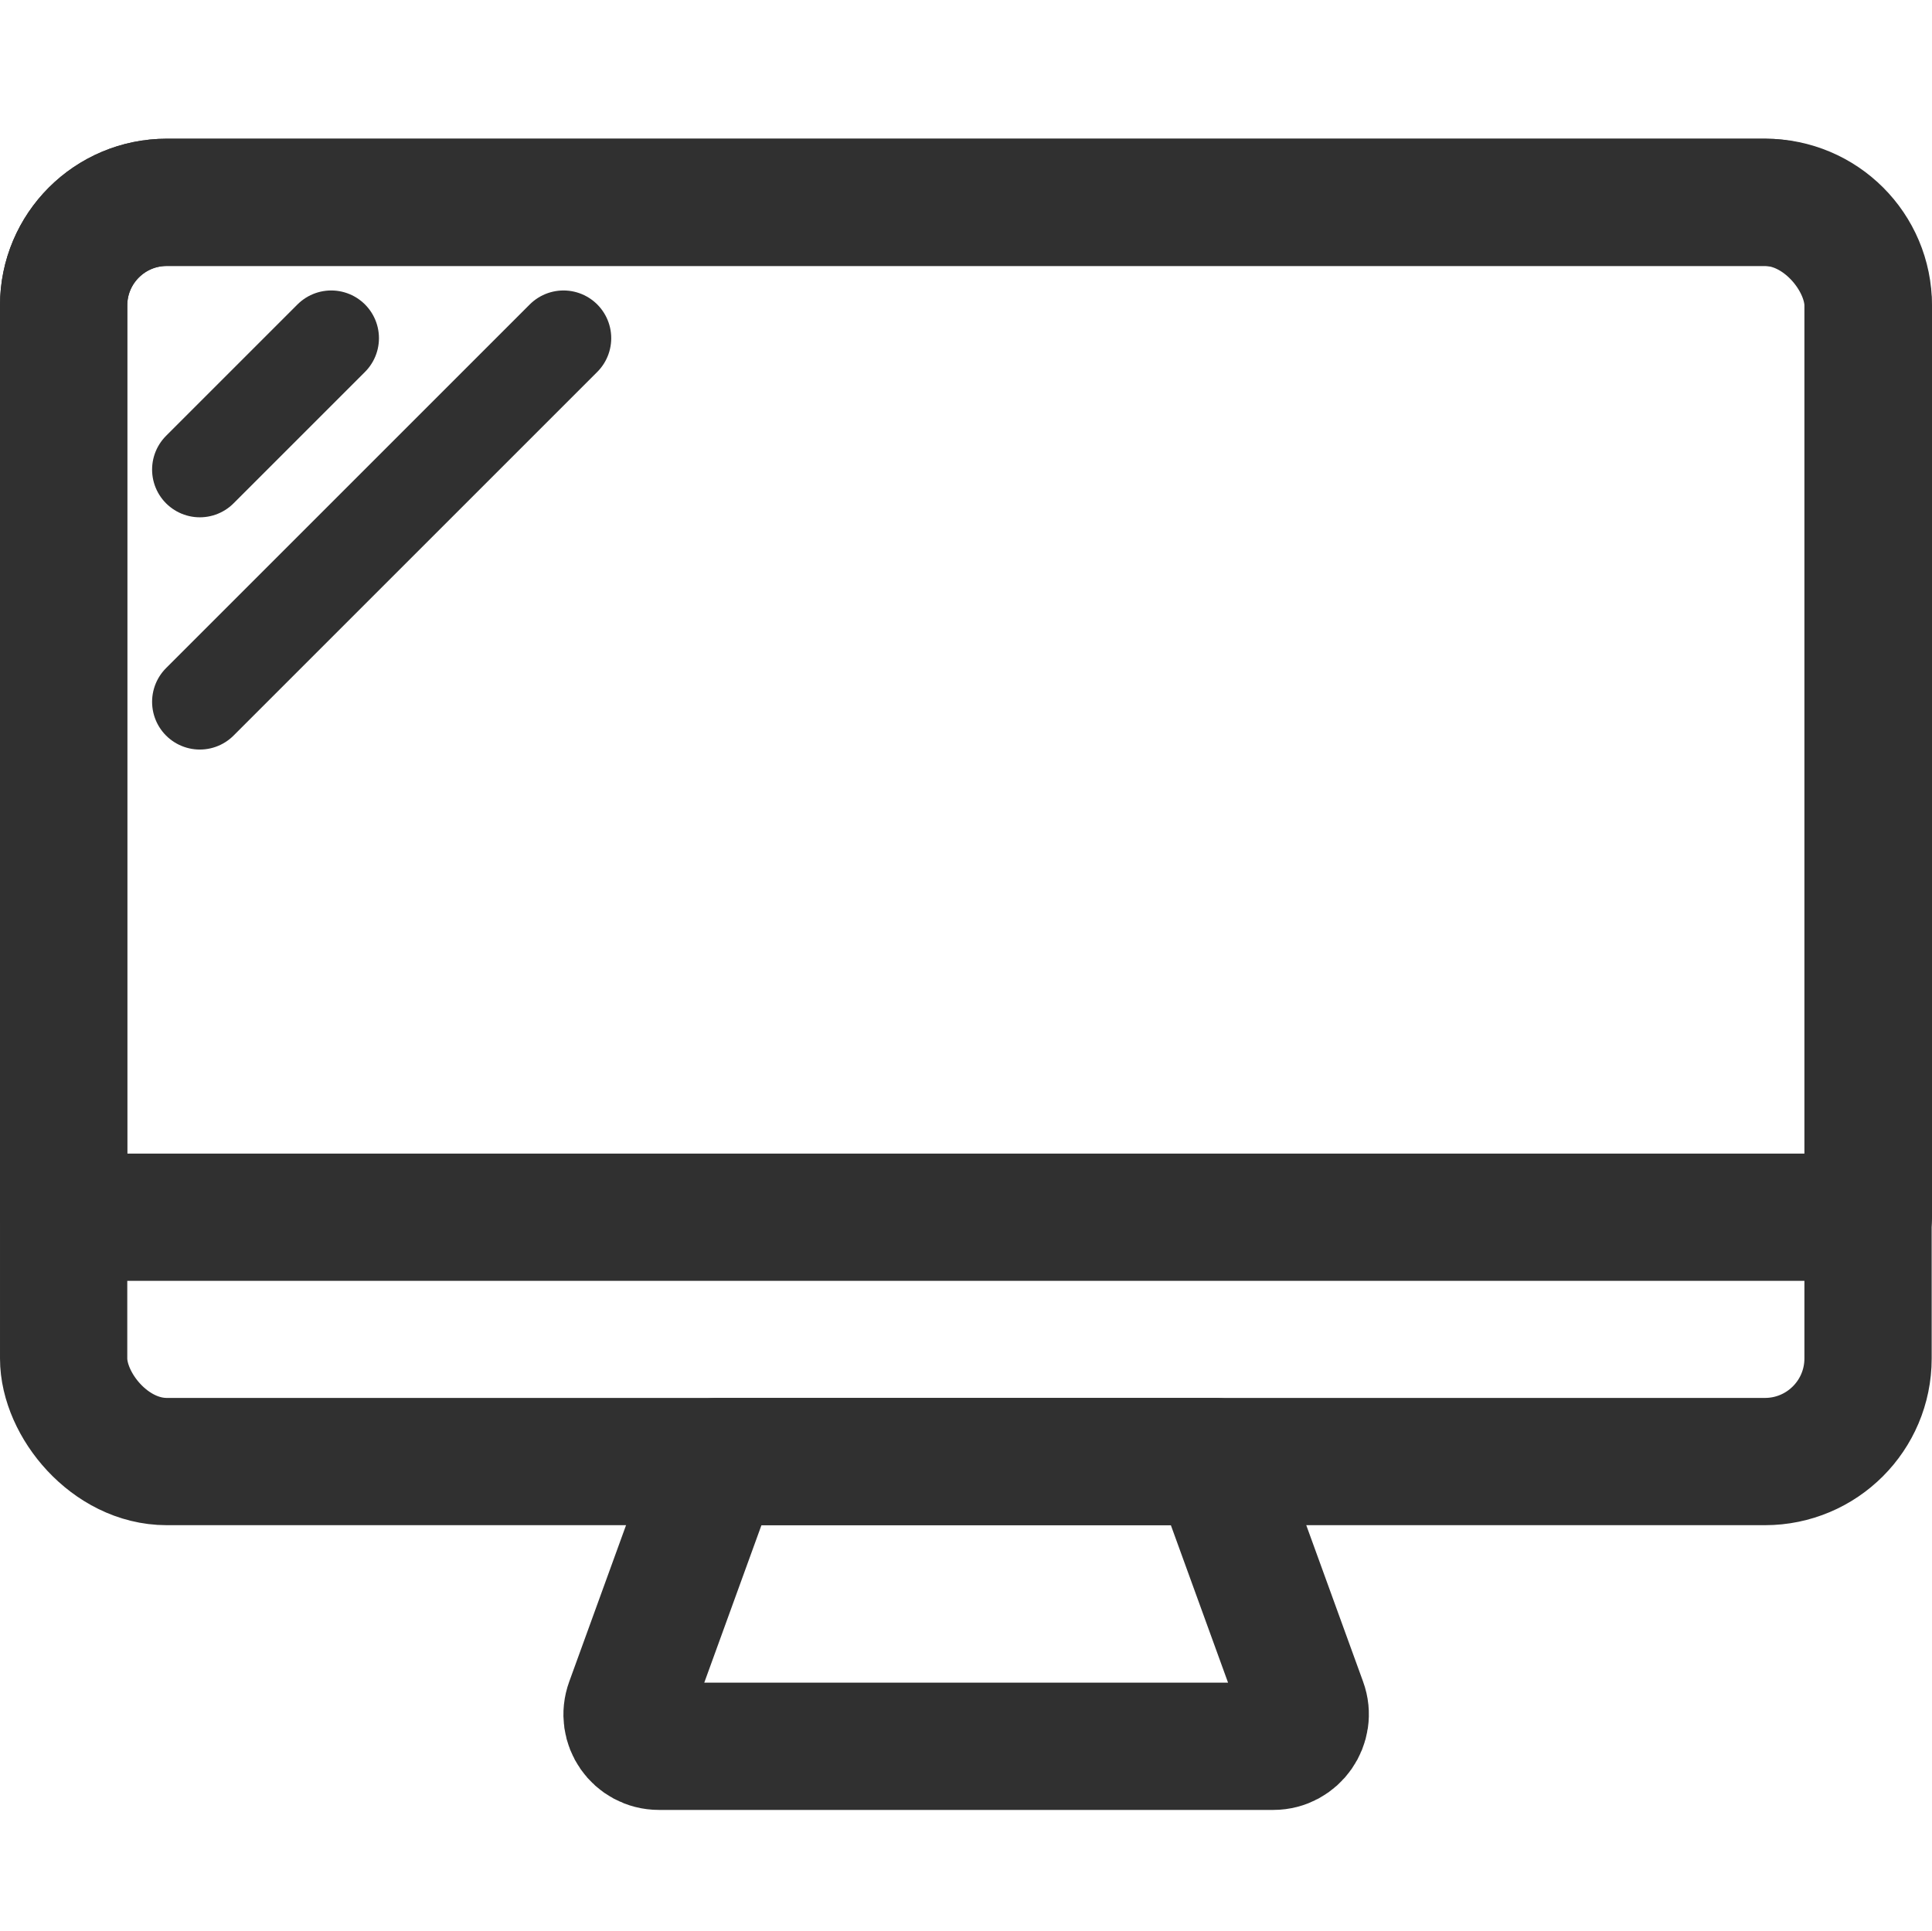
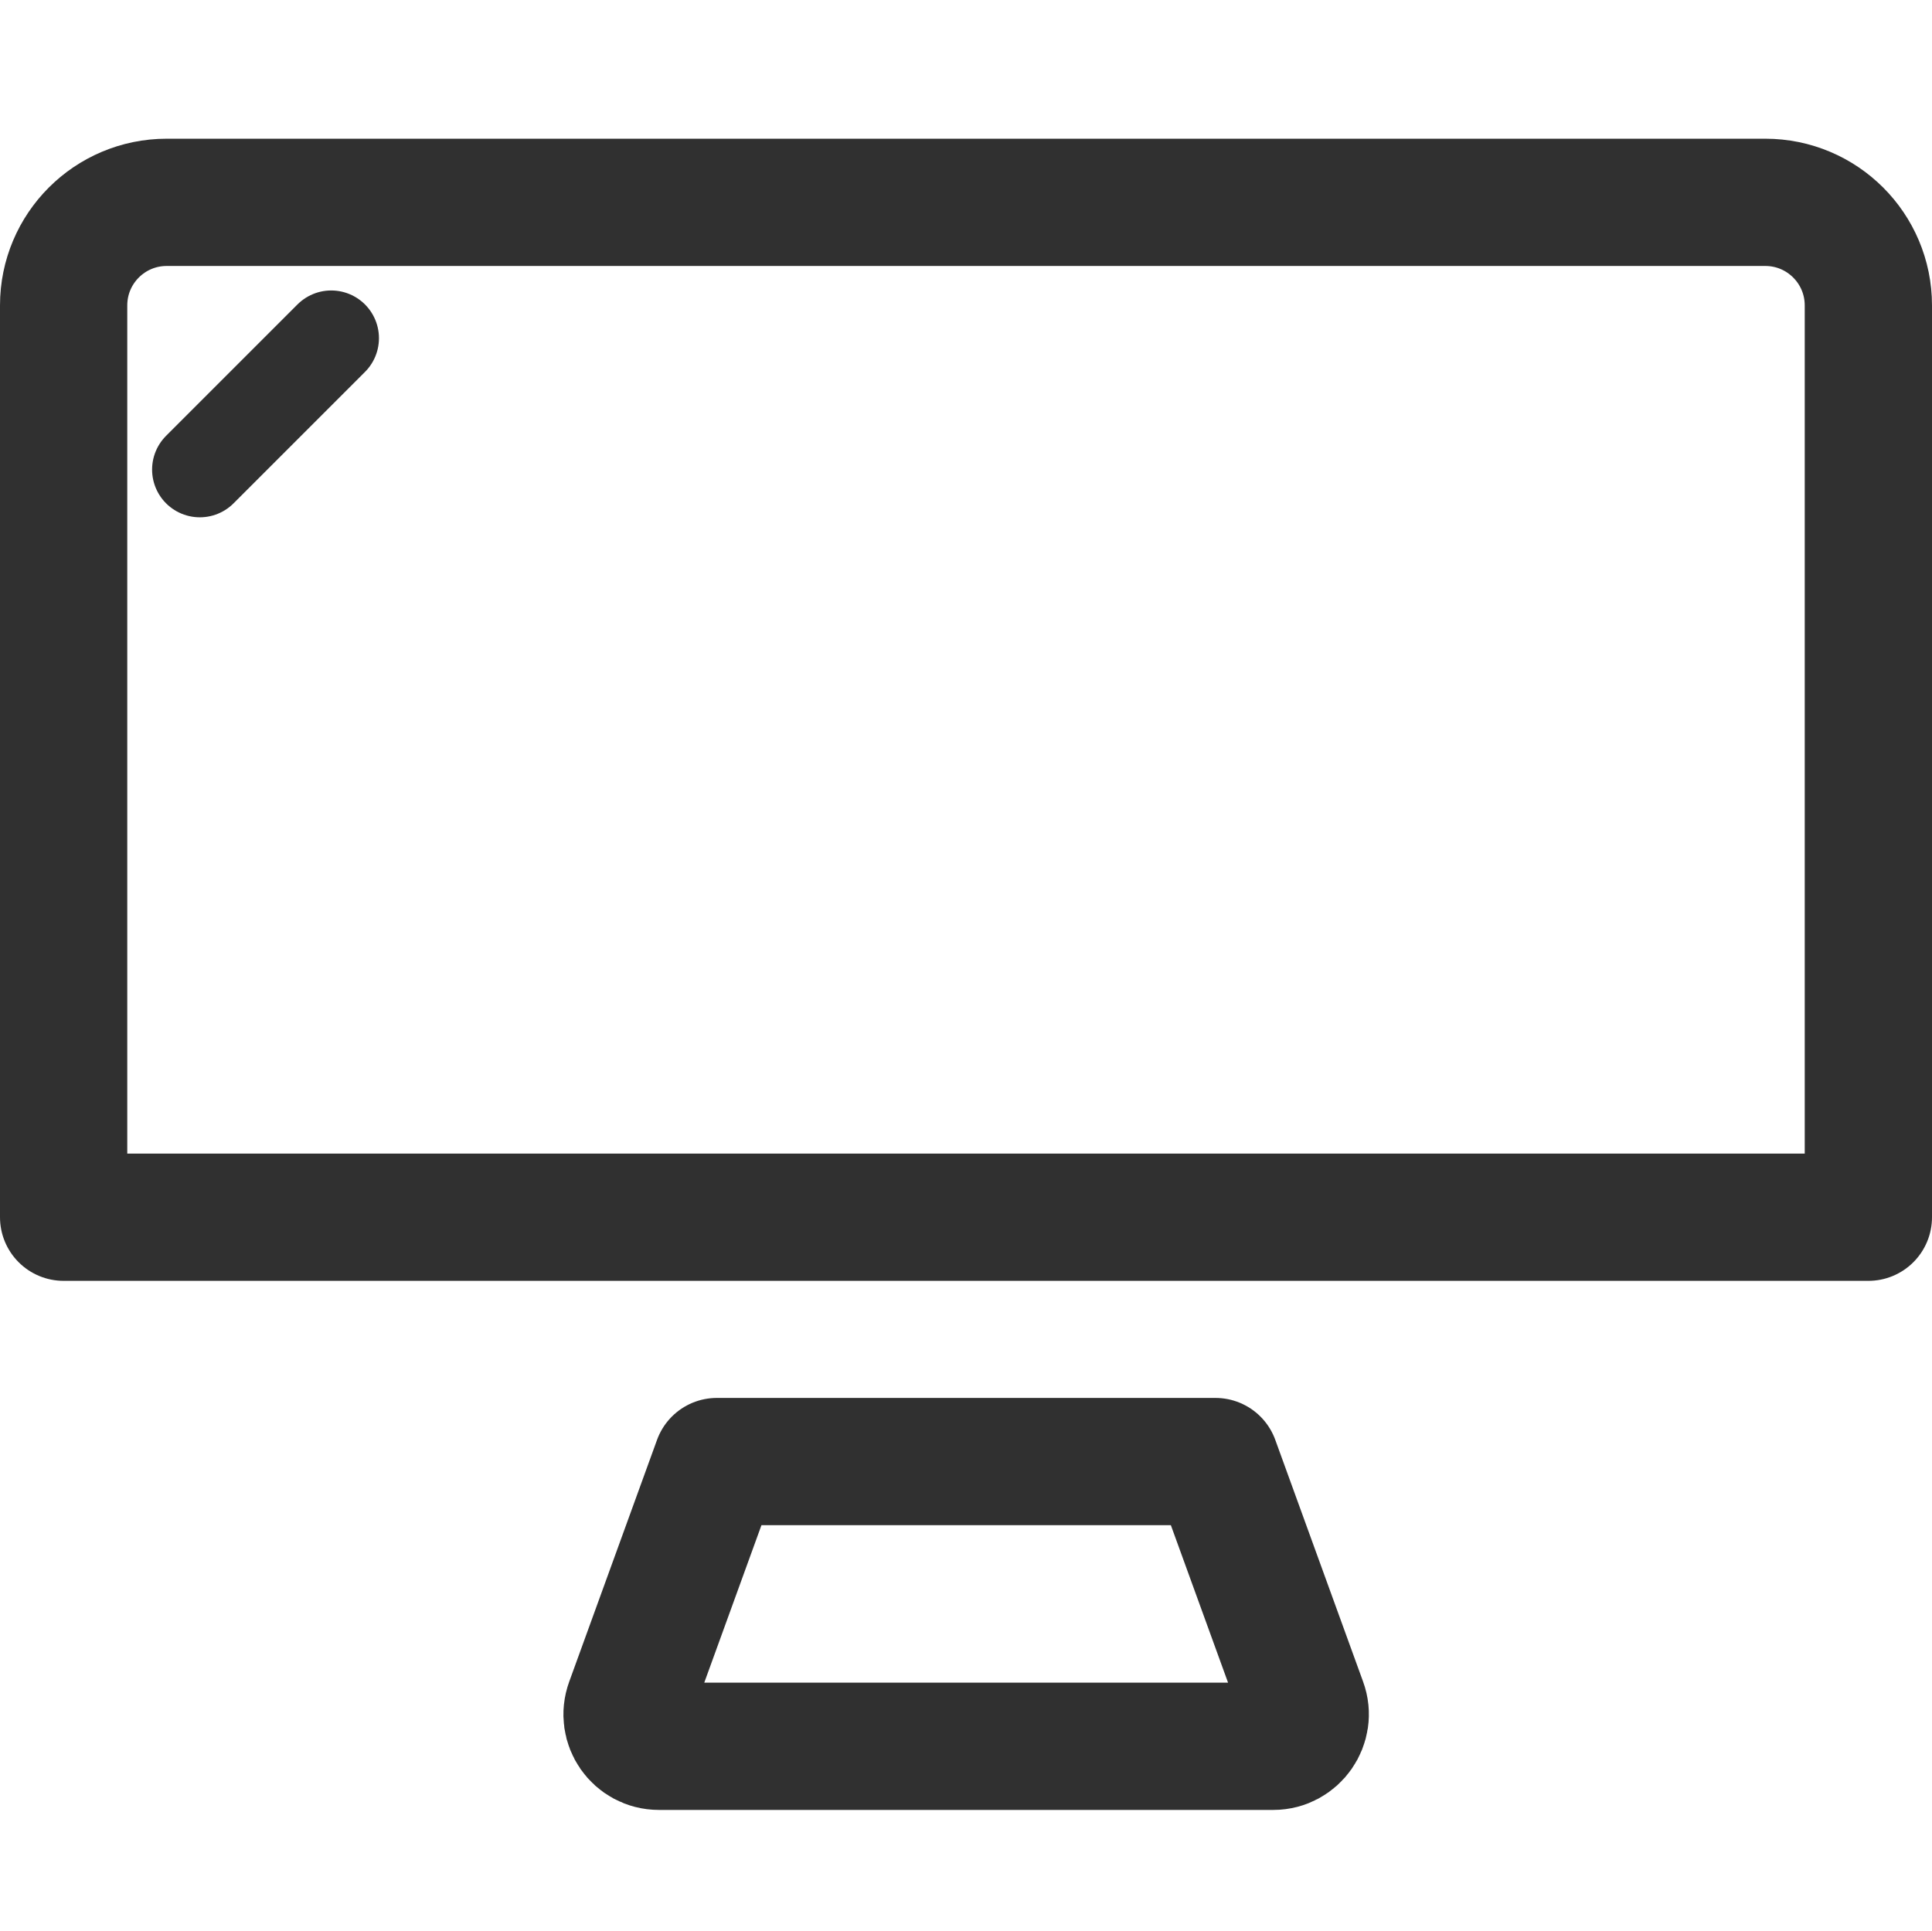
<svg xmlns="http://www.w3.org/2000/svg" id="Calque_2" data-name="Calque 2" viewBox="0 0 60.72 60.7">
  <defs>
    <style> .cls-1 { stroke-width: 0px; } .cls-1, .cls-2, .cls-3, .cls-4 { fill: none; } .cls-2 { stroke-width: 3px; } .cls-2, .cls-3, .cls-4 { stroke: #303030; stroke-linejoin: round; } .cls-2, .cls-4 { stroke-linecap: round; } .cls-3, .cls-4 { stroke-width: 4px; } </style>
  </defs>
  <g id="v2">
    <rect class="cls-1" width="60.7" height="60.7" />
    <path class="cls-4" d="m5.24,6.36h50.24c1.79,0,3.24,1.45,3.24,3.24v28.66H2V9.6c0-1.79,1.45-3.24,3.24-3.24Z" />
    <path class="cls-3" d="m40.01,54.89h-19.3c-.7,0-1.18-.69-.94-1.35l2.76-7.6h15.67l2.76,7.6c.24.65-.25,1.35-.94,1.35Z" />
    <line class="cls-2" x1="6.28" y1="14.76" x2="10.41" y2="10.63" />
-     <line class="cls-2" x1="6.28" y1="22.06" x2="17.71" y2="10.63" />
-     <rect class="cls-4" x="2" y="6.36" width="56.71" height="39.58" rx="3.24" ry="3.24" />
  </g>
</svg>